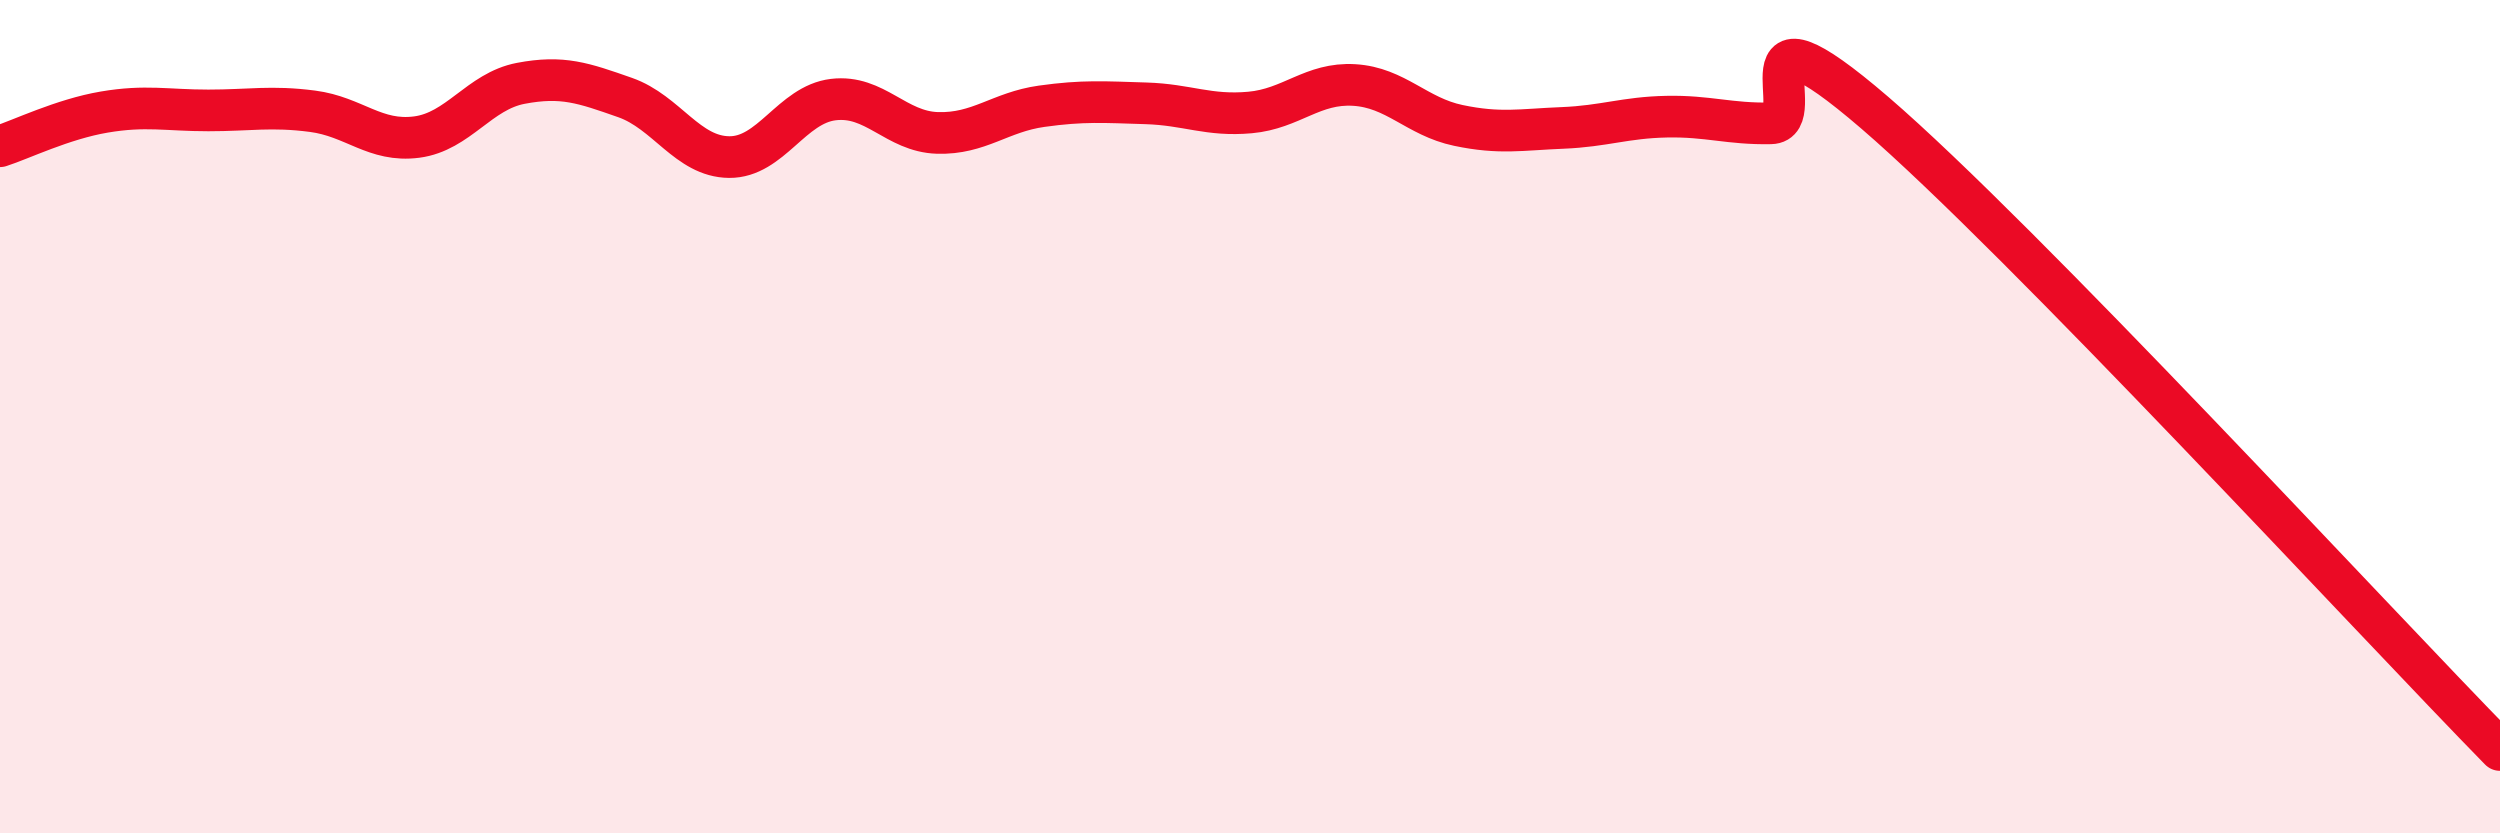
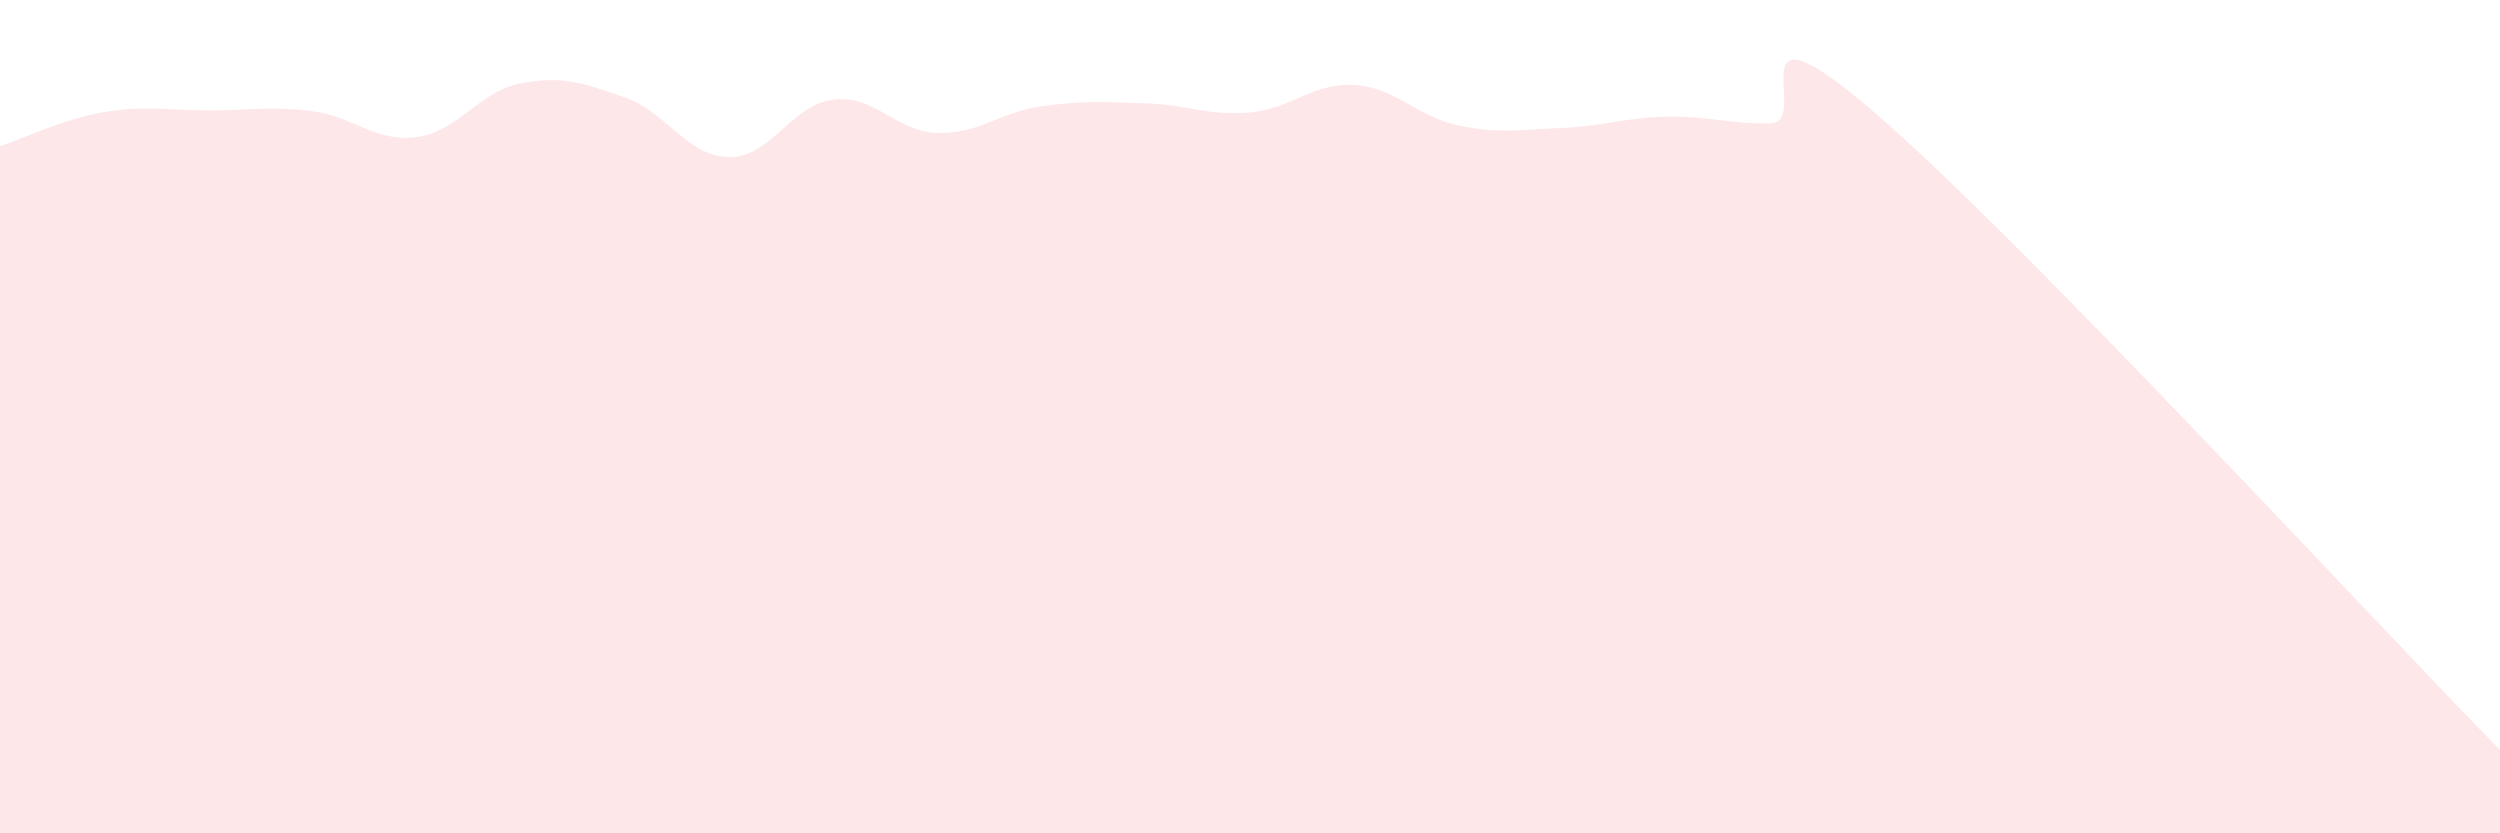
<svg xmlns="http://www.w3.org/2000/svg" width="60" height="20" viewBox="0 0 60 20">
  <path d="M 0,3.51 C 0.5,3.35 1.5,2.86 2.5,2.69 C 3.5,2.52 4,2.65 5,2.65 C 6,2.65 6.5,2.54 7.5,2.67 C 8.5,2.8 9,3.42 10,3.29 C 11,3.16 11.5,2.19 12.5,2 C 13.5,1.81 14,1.99 15,2.34 C 16,2.69 16.5,3.76 17.5,3.77 C 18.5,3.78 19,2.51 20,2.39 C 21,2.27 21.5,3.16 22.5,3.19 C 23.5,3.22 24,2.69 25,2.55 C 26,2.41 26.5,2.45 27.5,2.48 C 28.5,2.51 29,2.79 30,2.7 C 31,2.61 31.5,1.98 32.5,2.04 C 33.5,2.1 34,2.8 35,3.01 C 36,3.22 36.5,3.11 37.5,3.07 C 38.5,3.03 39,2.82 40,2.8 C 41,2.78 41.5,2.98 42.5,2.96 C 43.5,2.94 41.5,-0.3 45,2.71 C 48.5,5.72 57,14.94 60,18L60 20L0 20Z" fill="#EB0A25" opacity="0.1" stroke-linecap="round" stroke-linejoin="round" />
-   <path d="M 0,3.51 C 0.5,3.35 1.5,2.86 2.5,2.69 C 3.5,2.52 4,2.65 5,2.65 C 6,2.65 6.5,2.54 7.5,2.67 C 8.5,2.8 9,3.42 10,3.29 C 11,3.16 11.5,2.19 12.5,2 C 13.5,1.81 14,1.99 15,2.34 C 16,2.69 16.5,3.76 17.5,3.77 C 18.5,3.78 19,2.51 20,2.39 C 21,2.27 21.5,3.16 22.5,3.19 C 23.5,3.22 24,2.69 25,2.55 C 26,2.41 26.5,2.45 27.5,2.48 C 28.5,2.51 29,2.79 30,2.7 C 31,2.61 31.5,1.98 32.5,2.04 C 33.5,2.1 34,2.8 35,3.01 C 36,3.22 36.5,3.11 37.5,3.07 C 38.5,3.03 39,2.82 40,2.8 C 41,2.78 41.5,2.98 42.5,2.96 C 43.5,2.94 41.5,-0.3 45,2.71 C 48.5,5.72 57,14.94 60,18" stroke="#EB0A25" stroke-width="1" fill="none" stroke-linecap="round" stroke-linejoin="round" />
</svg>